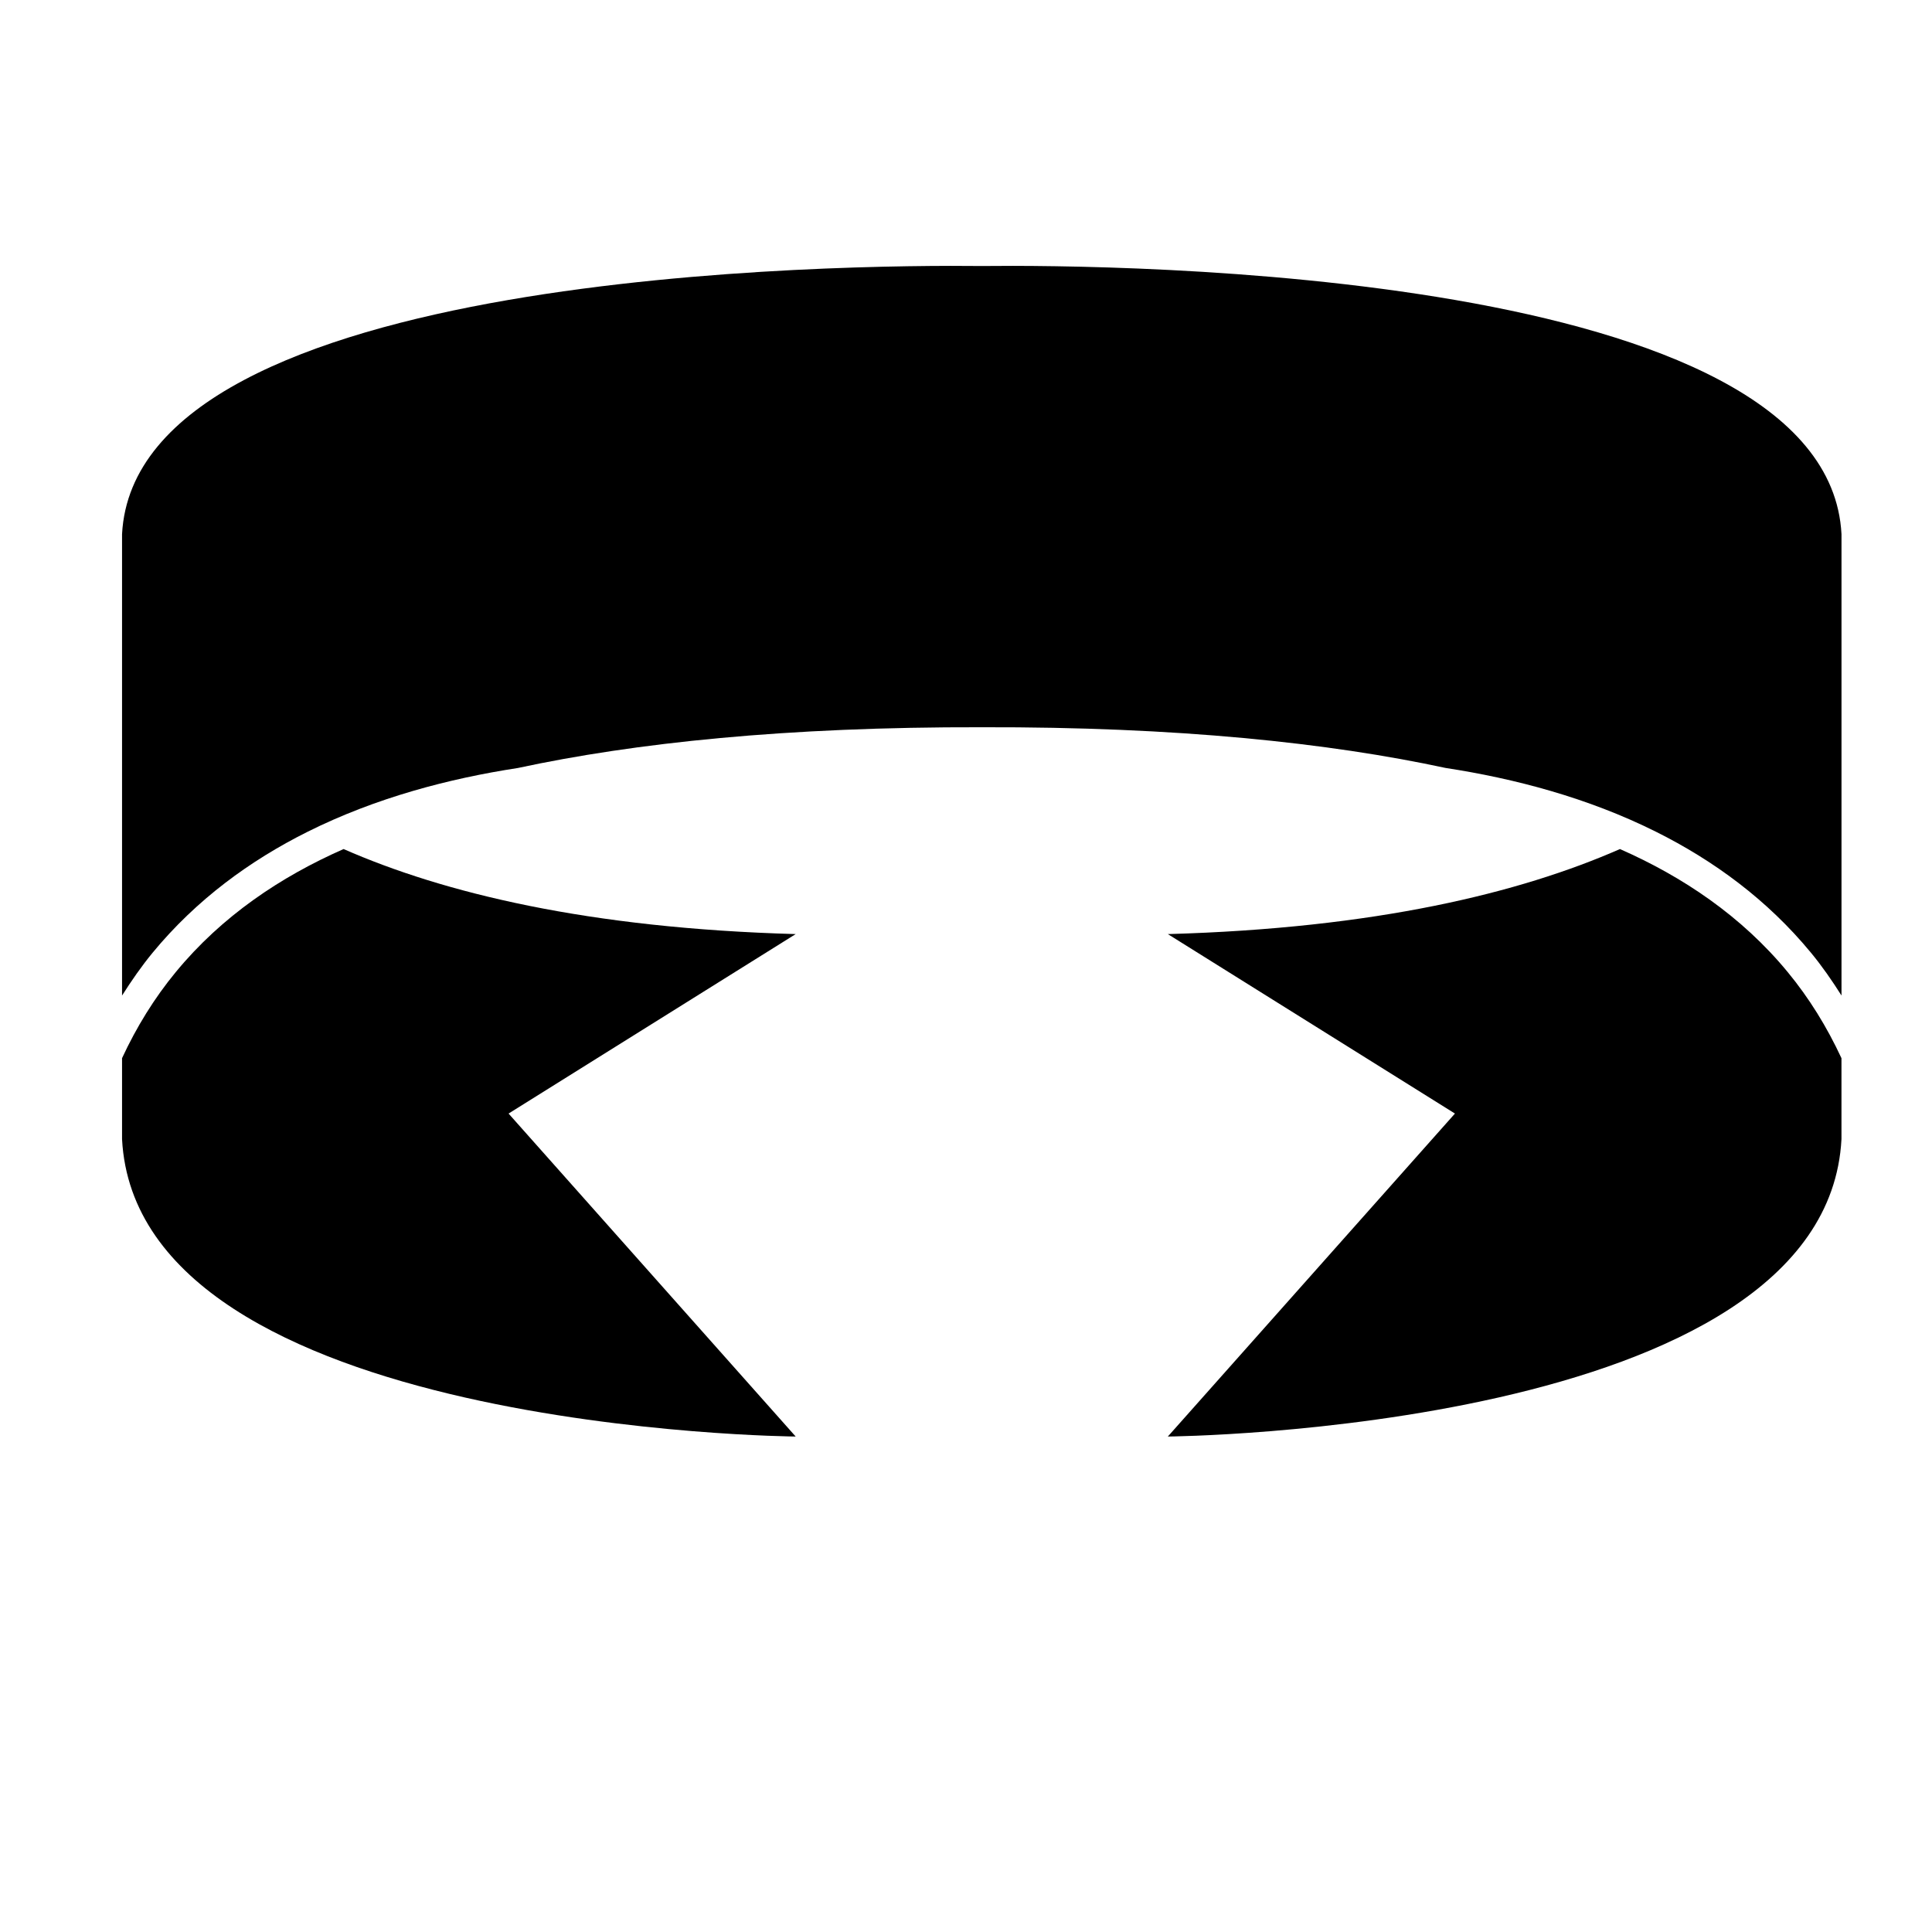
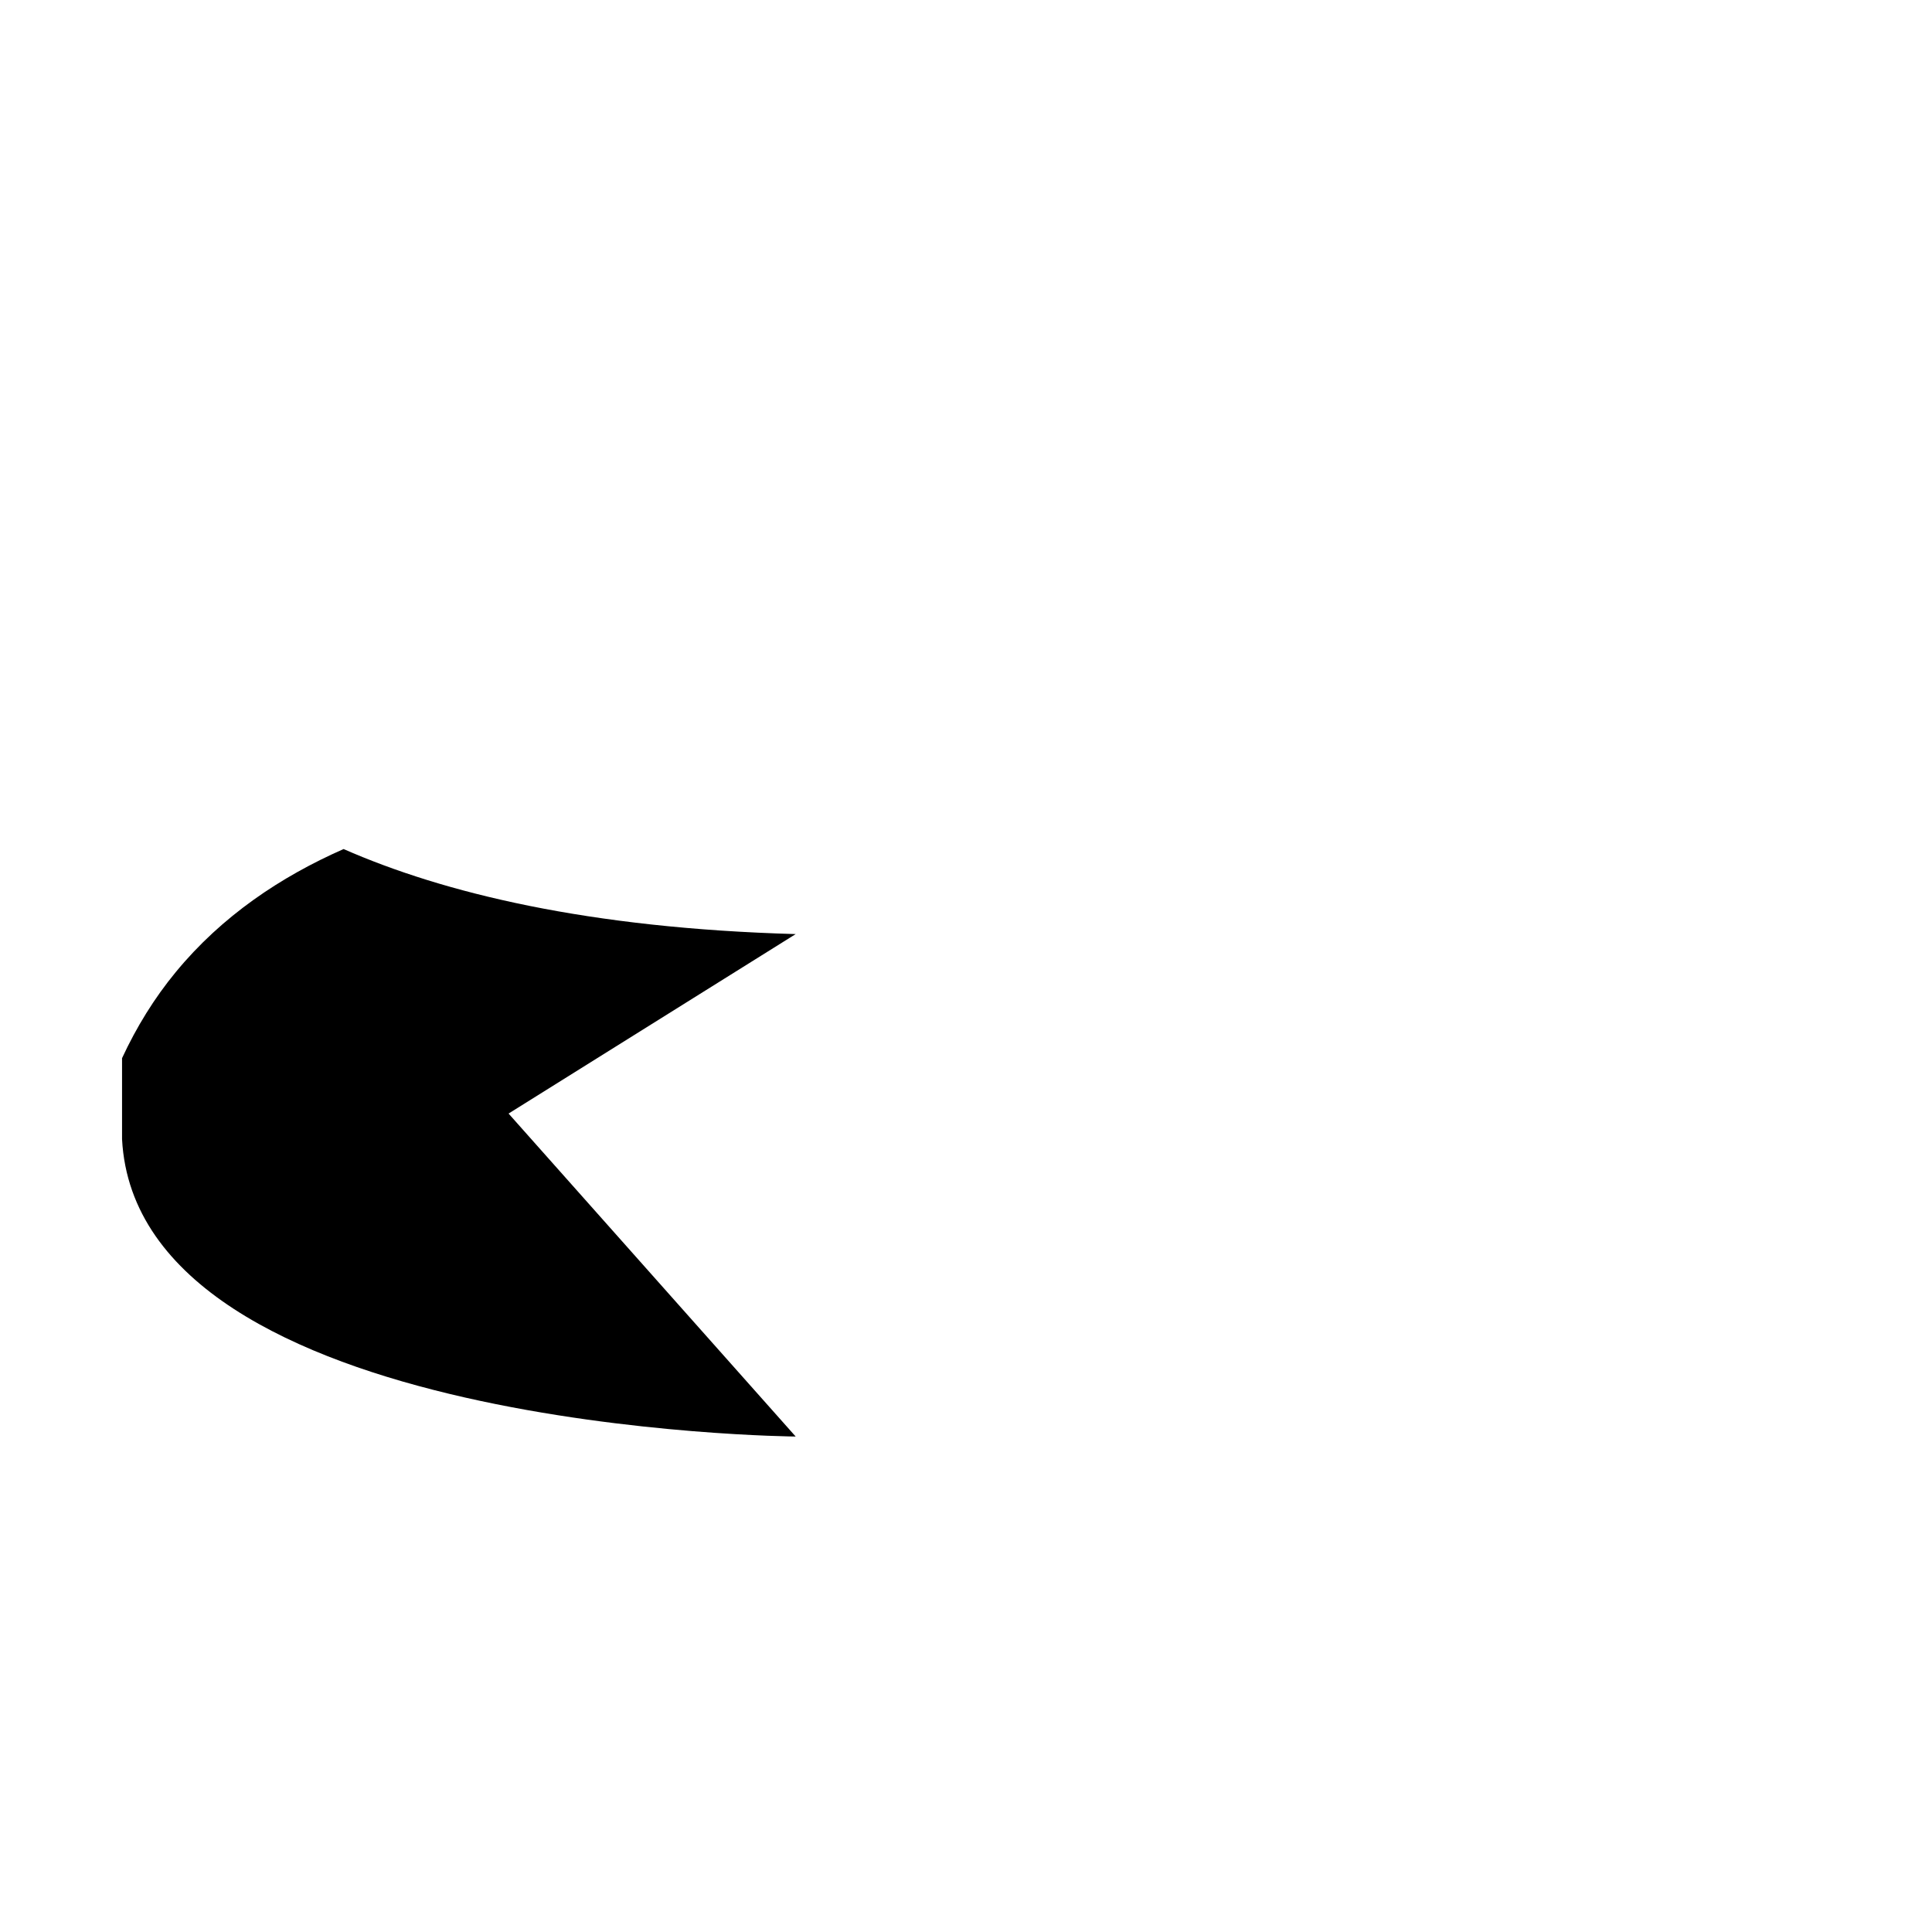
<svg xmlns="http://www.w3.org/2000/svg" version="1.1" id="Capa_1" x="0px" y="0px" width="64px" height="64px" viewBox="0 0 64 64" style="enable-background:new 0 0 64 64;" xml:space="preserve">
-   <path d="M32.522,8.812c-4.37-0.048-28.017,0.097-28.479,8.883v3.736v11.548c0.311-0.49,0.641-0.967,1.01-1.416  c1.452-1.762,3.232-3.059,5.133-4.008c2.266-1.132,4.703-1.767,6.963-2.113c3.87-0.832,8.884-1.367,15.374-1.351  c6.486-0.017,11.499,0.518,15.367,1.349c2.262,0.346,4.701,0.981,6.969,2.114c1.901,0.949,3.68,2.245,5.133,4.008  c0.37,0.448,0.699,0.926,1.01,1.416V21.431v-3.736C60.539,8.909,36.892,8.764,32.522,8.812z" />
-   <path d="M61.001,37.736v-2.682c-0.481-1.035-1.07-1.991-1.783-2.855c-1.53-1.857-3.48-3.16-5.555-4.073  c-3.316,1.455-8.096,2.624-14.977,2.817l9.511,5.945l-9.511,10.699C38.686,47.586,60.492,47.416,61.001,37.736z" />
  <path d="M11.382,28.126c-2.078,0.914-4.03,2.217-5.56,4.076c-0.711,0.863-1.299,1.817-1.779,2.851v2.683  c0.51,9.681,22.315,9.851,22.315,9.851l-9.511-10.699l9.511-5.945C19.477,30.749,14.697,29.581,11.382,28.126z" />
</svg>